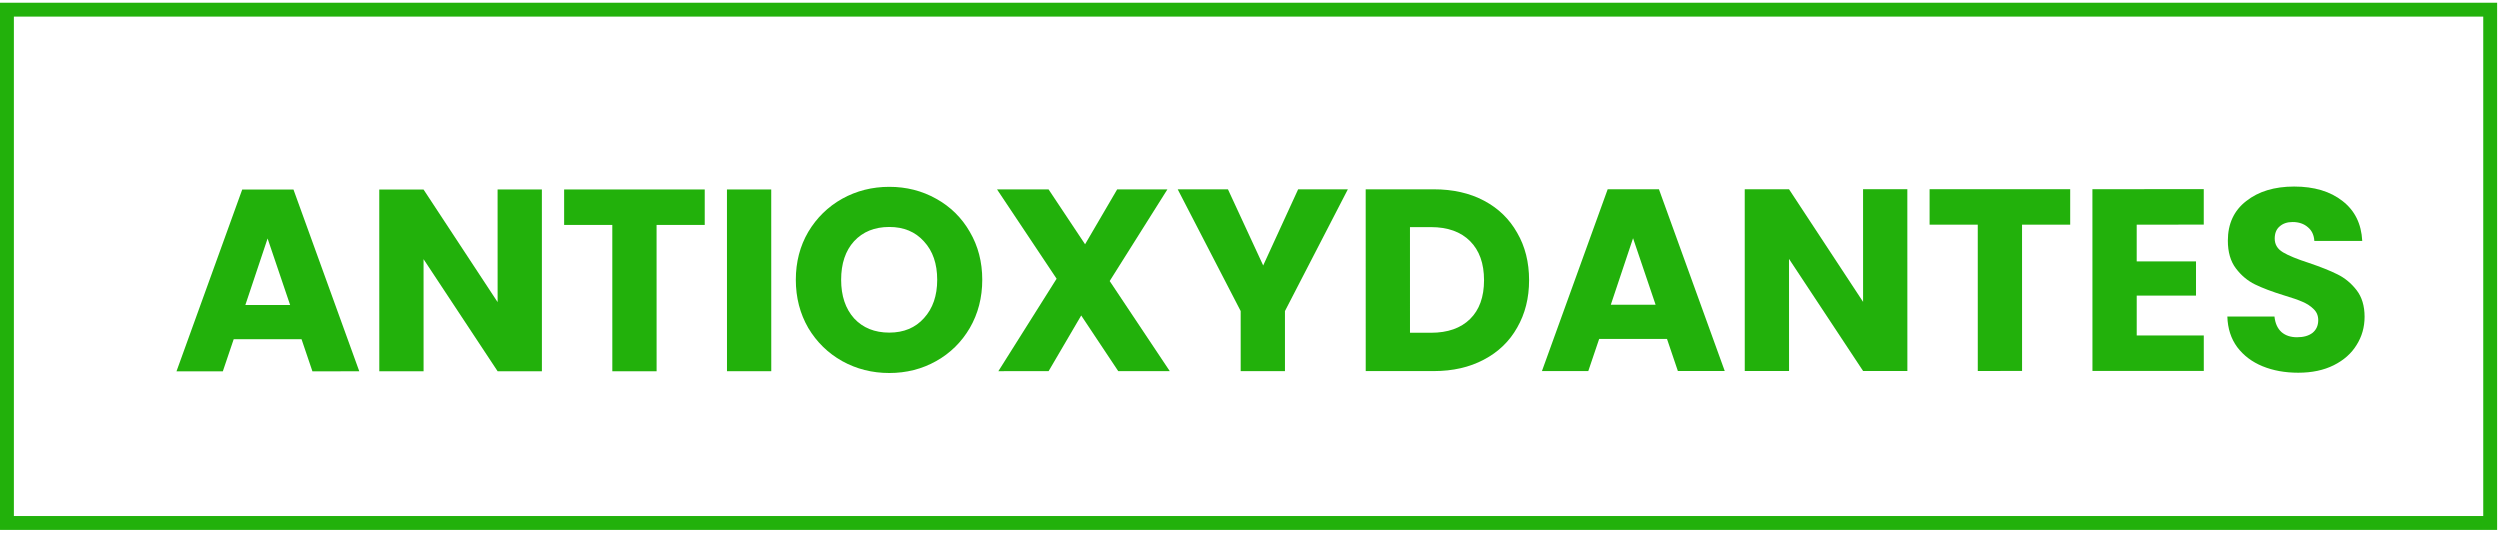
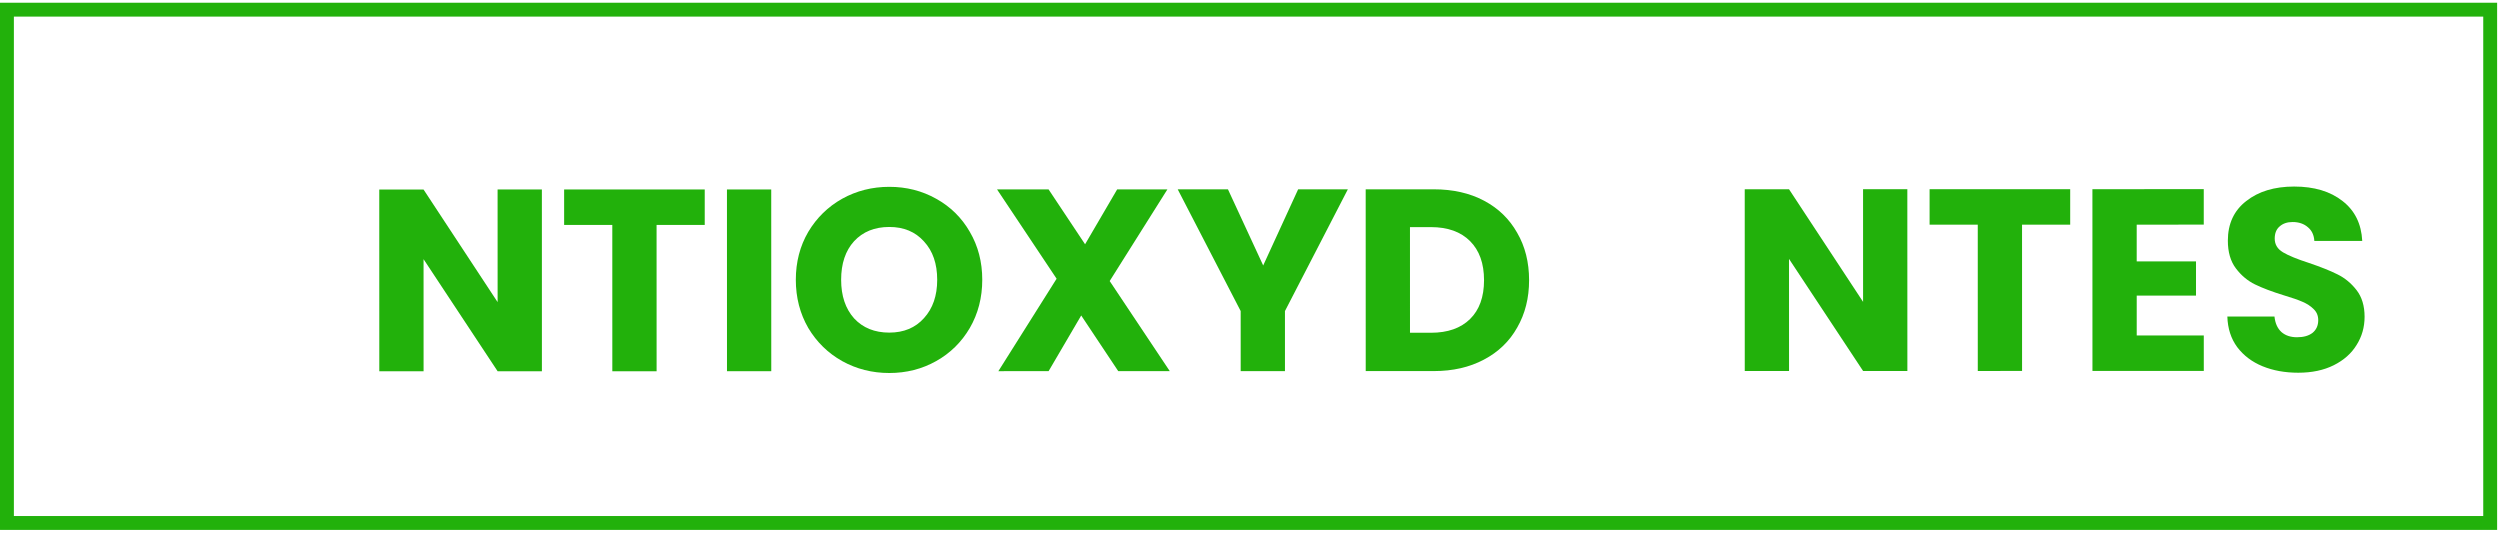
<svg xmlns="http://www.w3.org/2000/svg" width="473" height="101" viewBox="0 0 473 101" fill="none">
  <path d="M434.84 70.519C432.325 70.519 430.072 70.111 428.079 69.295C426.087 68.479 424.486 67.271 423.277 65.671C422.101 64.071 421.48 62.144 421.415 59.891L430.331 59.889C430.462 61.163 430.903 62.142 431.654 62.828C432.405 63.481 433.385 63.807 434.594 63.807C435.835 63.807 436.815 63.529 437.533 62.974C438.251 62.386 438.61 61.585 438.61 60.573C438.61 59.724 438.316 59.022 437.728 58.467C437.173 57.911 436.47 57.454 435.621 57.095C434.805 56.736 433.629 56.328 432.094 55.871C429.873 55.186 428.06 54.5 426.655 53.815C425.251 53.129 424.042 52.117 423.029 50.778C422.017 49.439 421.51 47.692 421.51 45.536C421.509 42.336 422.668 39.837 424.986 38.04C427.305 36.211 430.326 35.296 434.049 35.295C437.838 35.294 440.892 36.208 443.211 38.037C445.53 39.833 446.772 42.347 446.936 45.58L437.872 45.582C437.807 44.472 437.398 43.606 436.647 42.986C435.896 42.333 434.932 42.007 433.756 42.007C432.744 42.007 431.928 42.285 431.307 42.84C430.687 43.363 430.377 44.13 430.377 45.143C430.377 46.253 430.9 47.119 431.945 47.739C432.99 48.359 434.623 49.029 436.844 49.746C439.065 50.497 440.862 51.215 442.234 51.901C443.638 52.587 444.847 53.583 445.86 54.889C446.872 56.195 447.379 57.877 447.379 59.934C447.38 61.894 446.874 63.674 445.862 65.275C444.882 66.875 443.445 68.149 441.551 69.097C439.657 70.044 437.42 70.518 434.84 70.519Z" fill="#22B10B" />
  <path d="M404.264 42.502L404.265 49.459L415.484 49.457L415.485 55.923L404.267 55.926L404.268 63.47L416.957 63.468L416.958 70.179L395.892 70.183L395.885 35.792L416.951 35.788L416.952 42.5L404.264 42.502Z" fill="#22B10B" />
  <path d="M391.681 35.794L391.682 42.505L382.57 42.507L382.575 70.186L374.198 70.188L374.193 42.509L365.08 42.511L365.079 35.799L391.681 35.794Z" fill="#22B10B" />
  <path d="M360.875 70.191L352.498 70.192L338.482 48.983L338.487 70.195L330.109 70.197L330.103 35.806L338.48 35.804L352.495 57.112L352.491 35.801L360.868 35.8L360.875 70.191Z" fill="#22B10B" />
-   <path d="M315.396 64.125L302.561 64.127L300.505 70.203L291.735 70.204L304.172 35.811L313.872 35.809L326.322 70.198L317.455 70.199L315.396 64.125ZM313.24 57.659L308.975 45.069L304.764 57.66L313.24 57.659Z" fill="#22B10B" />
  <path d="M271.272 35.818C274.897 35.817 278.065 36.535 280.777 37.971C283.488 39.408 285.578 41.432 287.049 44.045C288.551 46.625 289.303 49.613 289.304 53.01C289.305 56.374 288.554 59.362 287.052 61.975C285.583 64.588 283.477 66.614 280.734 68.051C278.023 69.489 274.872 70.208 271.279 70.209L258.395 70.211L258.388 35.82L271.272 35.818ZM270.739 62.958C273.907 62.958 276.372 62.092 278.136 60.36C279.899 58.629 280.78 56.179 280.78 53.011C280.779 49.843 279.897 47.378 278.133 45.614C276.369 43.851 273.903 42.97 270.735 42.97L266.766 42.971L266.77 62.959L270.739 62.958Z" fill="#22B10B" />
  <path d="M255.013 35.821L243.113 58.849L243.115 70.214L234.738 70.216L234.735 58.85L222.826 35.827L232.33 35.825L238.996 50.227L245.607 35.823L255.013 35.821Z" fill="#22B10B" />
  <path d="M211.573 70.221L204.565 59.689L198.395 70.223L188.891 70.225L199.91 52.733L188.639 35.834L198.388 35.832L205.297 46.217L211.37 35.83L220.874 35.828L209.953 53.172L221.322 70.219L211.573 70.221Z" fill="#22B10B" />
  <path d="M168.259 70.572C165.026 70.573 162.054 69.822 159.343 68.321C156.664 66.819 154.525 64.729 152.924 62.051C151.356 59.341 150.571 56.303 150.57 52.94C150.57 49.575 151.353 46.554 152.92 43.876C154.52 41.197 156.659 39.107 159.337 37.604C162.047 36.101 165.019 35.349 168.252 35.349C171.486 35.348 174.442 36.098 177.12 37.6C179.831 39.102 181.954 41.192 183.49 43.87C185.058 46.547 185.843 49.568 185.843 52.932C185.844 56.296 185.061 59.334 183.494 62.045C181.926 64.723 179.804 66.814 177.126 68.317C174.448 69.82 171.493 70.572 168.259 70.572ZM168.258 62.93C171.001 62.929 173.189 62.014 174.822 60.185C176.487 58.356 177.32 55.939 177.319 52.934C177.318 49.897 176.485 47.48 174.819 45.684C173.186 43.855 170.997 42.941 168.254 42.942C165.478 42.943 163.257 43.841 161.592 45.638C159.959 47.434 159.143 49.868 159.144 52.938C159.144 55.975 159.961 58.408 161.595 60.237C163.261 62.033 165.482 62.93 168.258 62.93Z" fill="#22B10B" />
  <path d="M145.917 35.843L145.924 70.234L137.546 70.236L137.54 35.844L145.917 35.843Z" fill="#22B10B" />
  <path d="M133.335 35.846L133.336 42.557L124.224 42.559L124.23 70.238L115.852 70.24L115.847 42.561L106.735 42.562L106.733 35.851L133.335 35.846Z" fill="#22B10B" />
  <path d="M102.529 70.243L94.152 70.244L80.137 49.035L80.141 70.247L71.764 70.249L71.757 35.858L80.134 35.856L94.15 57.164L94.145 35.853L102.523 35.852L102.529 70.243Z" fill="#22B10B" />
-   <path d="M57.051 64.177L44.215 64.18L42.159 70.255L33.39 70.257L45.826 35.863L55.526 35.861L67.977 70.249L59.109 70.251L57.051 64.177ZM54.894 57.711L50.629 45.121L46.419 57.712L54.894 57.711Z" fill="#22B10B" />
  <rect x="1.313" y="1.829" width="469.829" height="97.116" stroke="#22B10B" stroke-width="2.625" />
</svg>